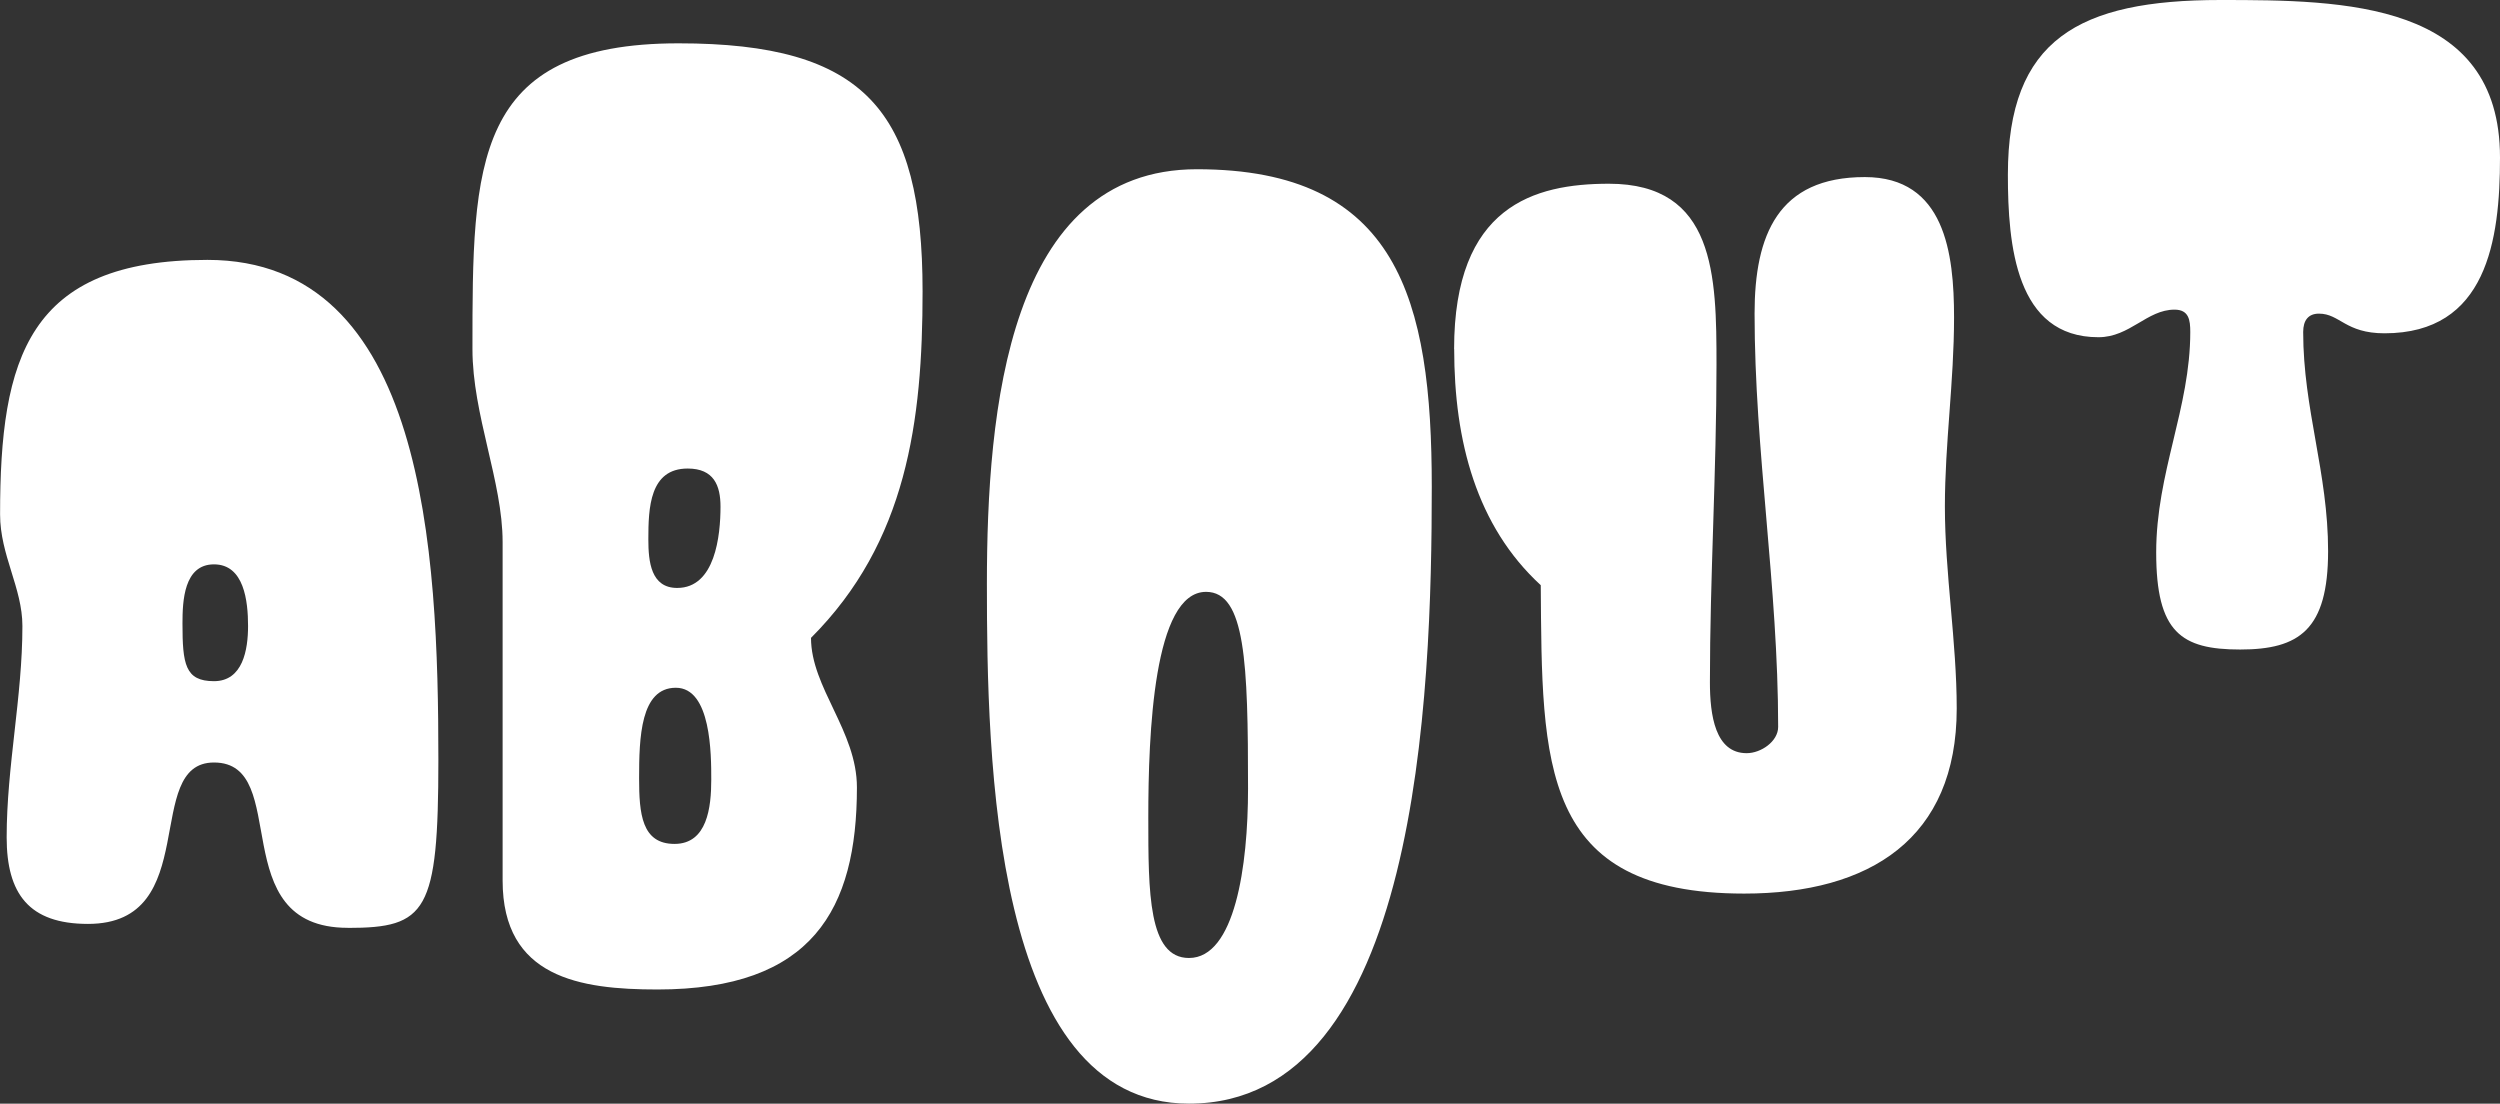
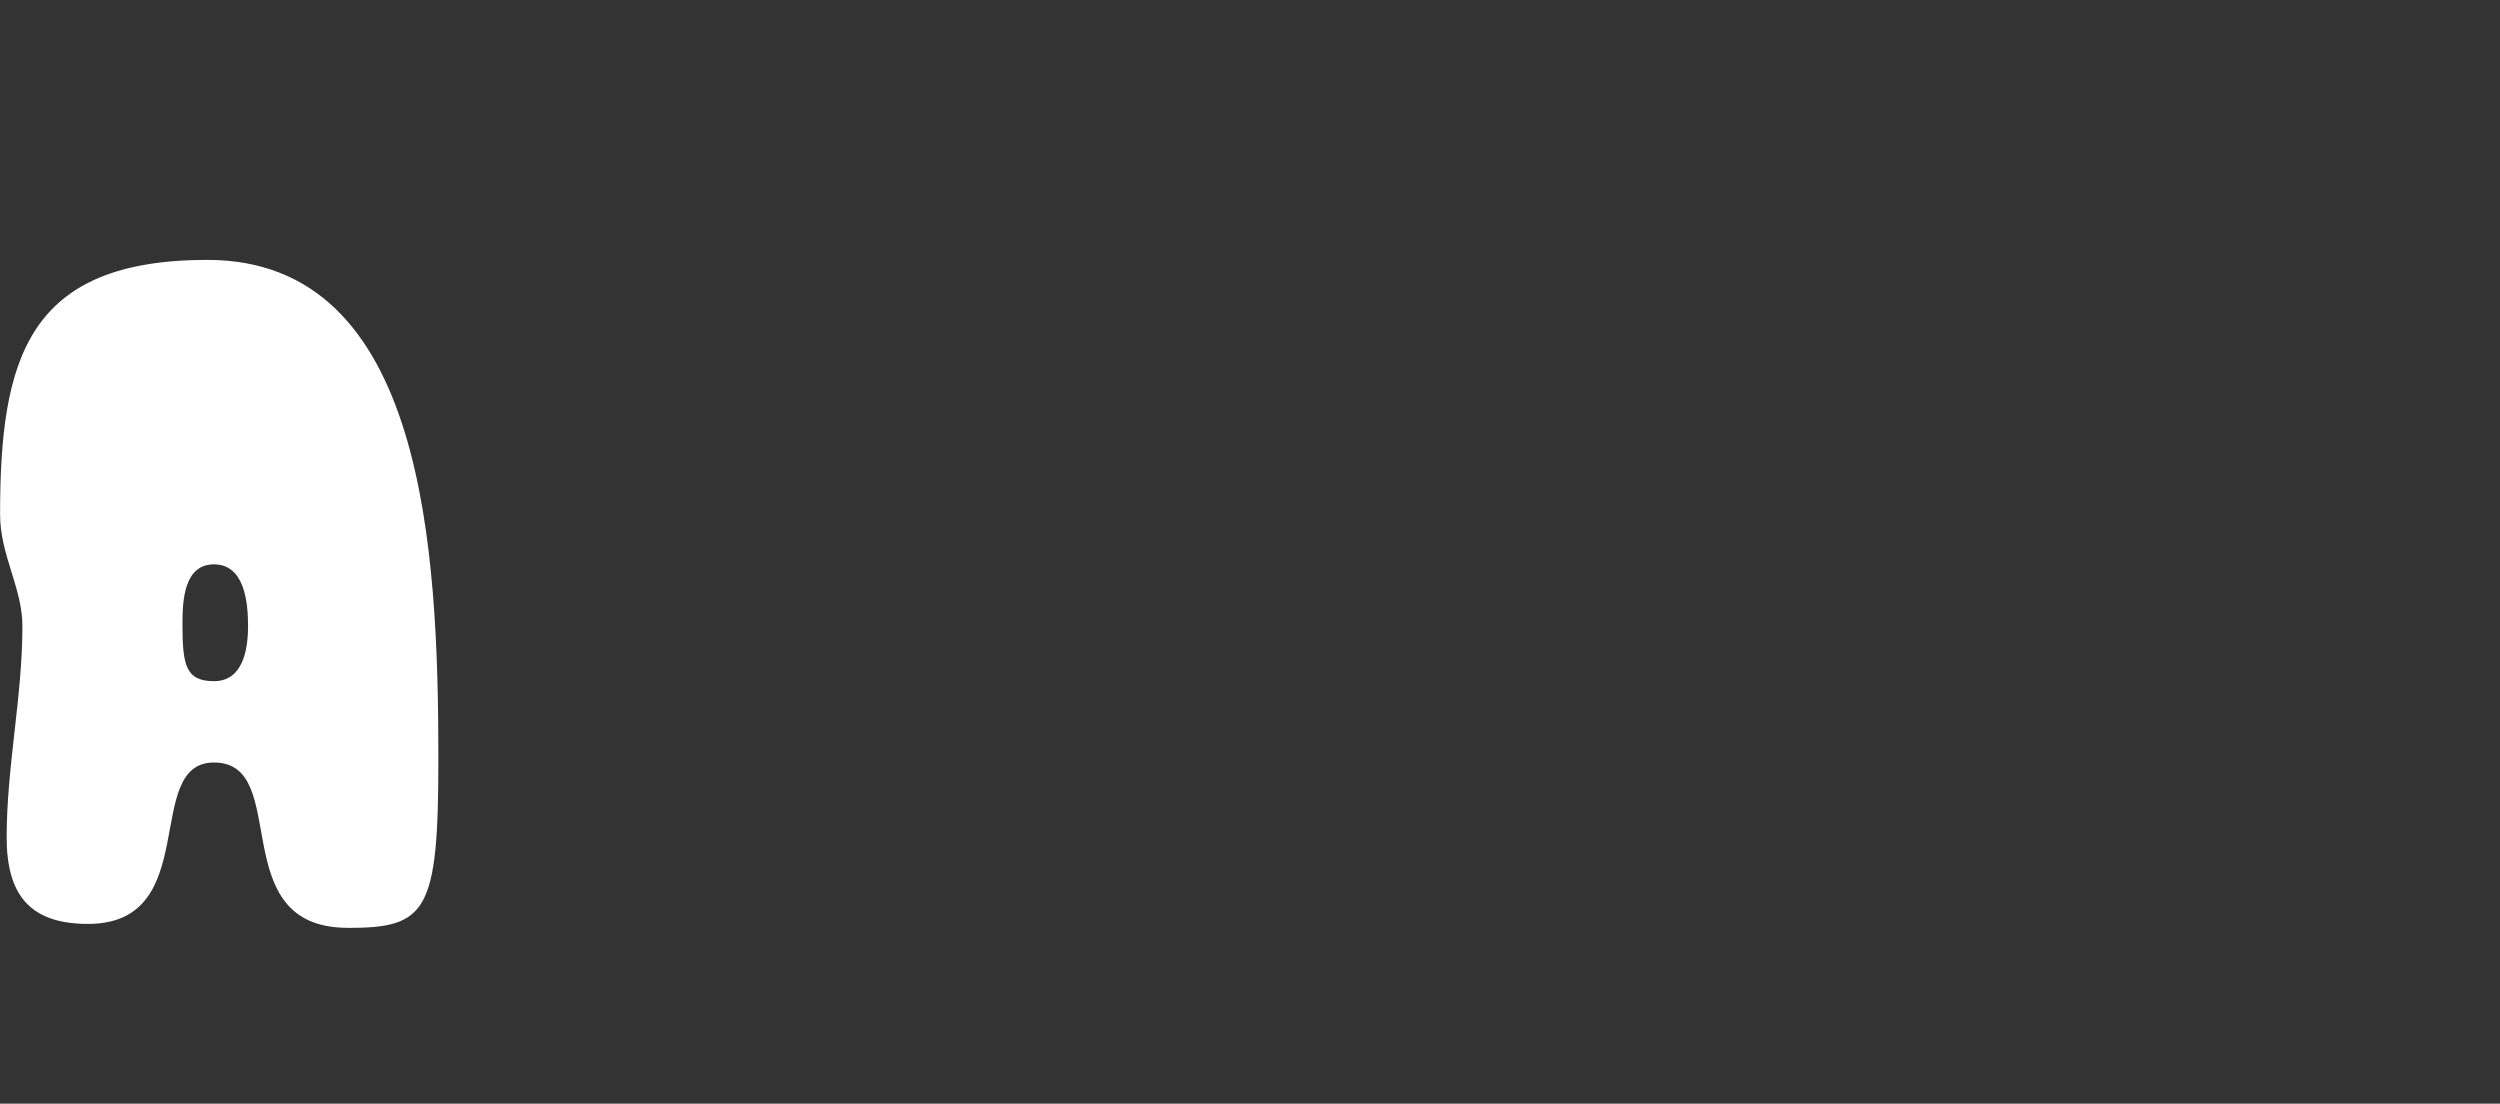
<svg xmlns="http://www.w3.org/2000/svg" id="_レイヤー_1" data-name="レイヤー_1" version="1.1" viewBox="0 0 319.08 140.86">
  <rect x="0" y="0" width="319.08" height="140.86" fill="#333333" stroke="none" />
  <defs>
    <style>
      .st0 {
        fill: #fff;
      }
    </style>
  </defs>
  <path class="st0" d="M44.39,118.42c-15.91,0-7.04-21.1-17.08-21.1-9.21,0-1.34,20.6-16.08,20.6-7.54,0-10.38-3.85-10.38-11.05,0-9.04,2.01-17.92,2.01-26.97,0-4.86-2.85-9.04-2.85-14.24,0-19.93,3.52-32.49,26.46-32.49,27.8,0,29.48,37.18,29.48,63.82,0,19.43-1.51,21.44-11.56,21.44ZM31.66,79.9c0-3.18-.5-7.87-4.35-7.87s-4.02,4.69-4.02,7.54c0,5.19.33,7.37,4.02,7.37s4.35-4.02,4.35-7.04Z" />
-   <path class="st0" d="M64.15,69.18c0-7.71-3.85-16.25-3.85-24.62,0-23.62,0-39.03,26.3-39.03,23.78,0,31.15,8.54,31.15,31.66,0,16.58-2.01,31.99-14.24,44.22,0,6.36,5.86,11.89,5.86,19.09,0,15.58-5.69,25.79-25.46,25.79-9.88,0-19.76-1.51-19.76-13.9v-43.21ZM81.57,99.33c0,4.52.33,8.38,4.52,8.38s4.69-4.69,4.69-8.21c0-3.18,0-11.72-4.52-11.72s-4.69,6.37-4.69,11.56ZM87.77,59.8c-4.86,0-5.02,5.03-5.02,9.04,0,2.85.33,6.2,3.68,6.2,4.86,0,5.53-6.7,5.53-10.38,0-2.68-.84-4.86-4.19-4.86Z" />
-   <path class="st0" d="M182.74,62.14c0,26.46-1.67,78.72-30.99,78.72-25.12,0-25.79-44.22-25.79-66.33s2.68-52.93,26.8-52.93c25.63,0,29.98,16.58,29.98,40.53ZM153.93,75.54c-6.7,0-7.37,18.09-7.37,28.81,0,9.55,0,17.92,5.19,17.92,5.86,0,7.54-11.72,7.54-21.61,0-16.08-.33-25.12-5.36-25.12ZM185.59,44.55c0-18.26,10.22-21.1,19.76-21.1,13.57,0,13.73,11.72,13.73,23.11,0,13.74-.84,27.13-.84,40.53,0,4.19.67,9.04,4.69,9.04,1.84,0,4.02-1.51,4.02-3.35,0-17.92-3.01-35.34-3.01-52.76,0-10.05,3.01-17.42,14.07-17.42,10.22,0,11.39,9.71,11.39,17.92s-1.17,16.08-1.17,24.12c0,8.54,1.51,17.25,1.51,25.79,0,16.58-11.06,23.62-27.13,23.62-26.13,0-25.79-16.58-25.96-39.36-8.21-7.54-11.05-18.42-11.05-30.15Z" />
-   <path class="st0" d="M256.27,22.28c0-17.25,9.04-22.28,27.13-22.28,15.74,0,35.68.17,35.68,20.1,0,10.55-1.67,22.44-14.74,22.44-5.02,0-5.69-2.51-8.37-2.51-1.34,0-2.01.84-2.01,2.34,0,9.88,3.18,17.92,3.18,27.97s-3.69,12.56-11.22,12.56-10.72-2.18-10.72-12.39,4.35-18.42,4.35-28.14c0-1.51-.17-2.85-2.01-2.85-3.52,0-5.69,3.52-9.71,3.52-10.55,0-11.56-11.73-11.56-20.77Z" />
</svg>